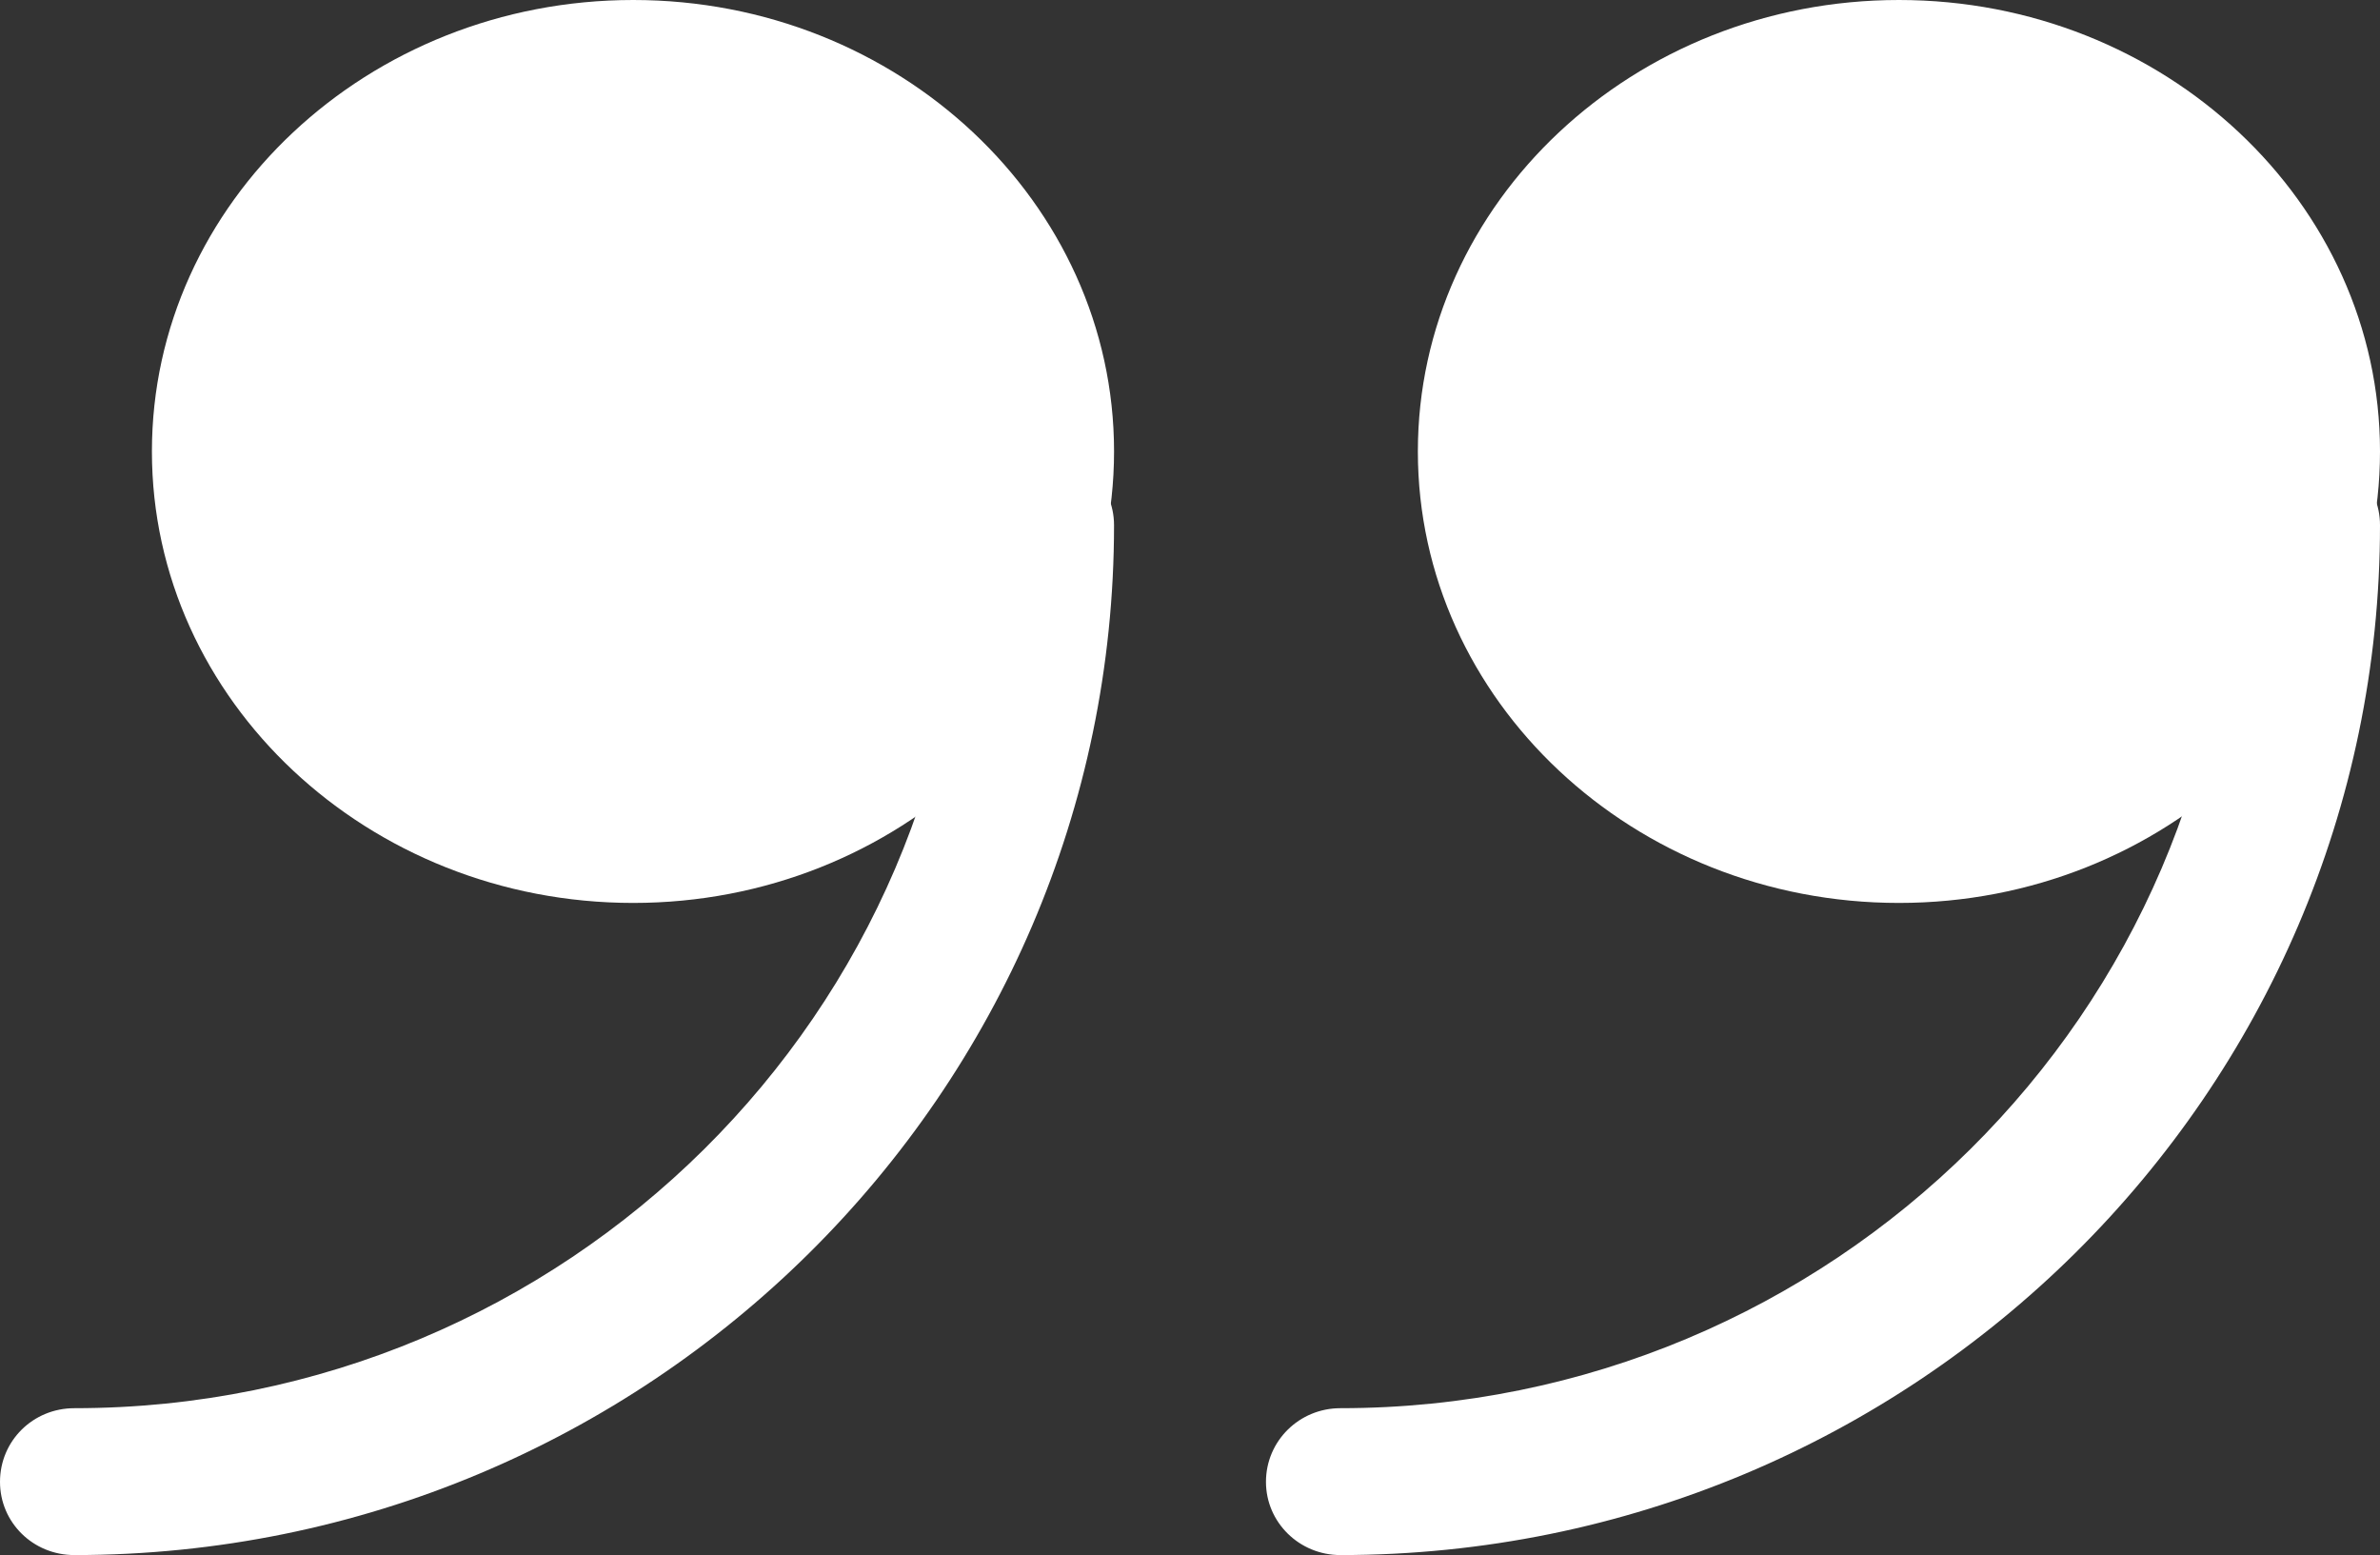
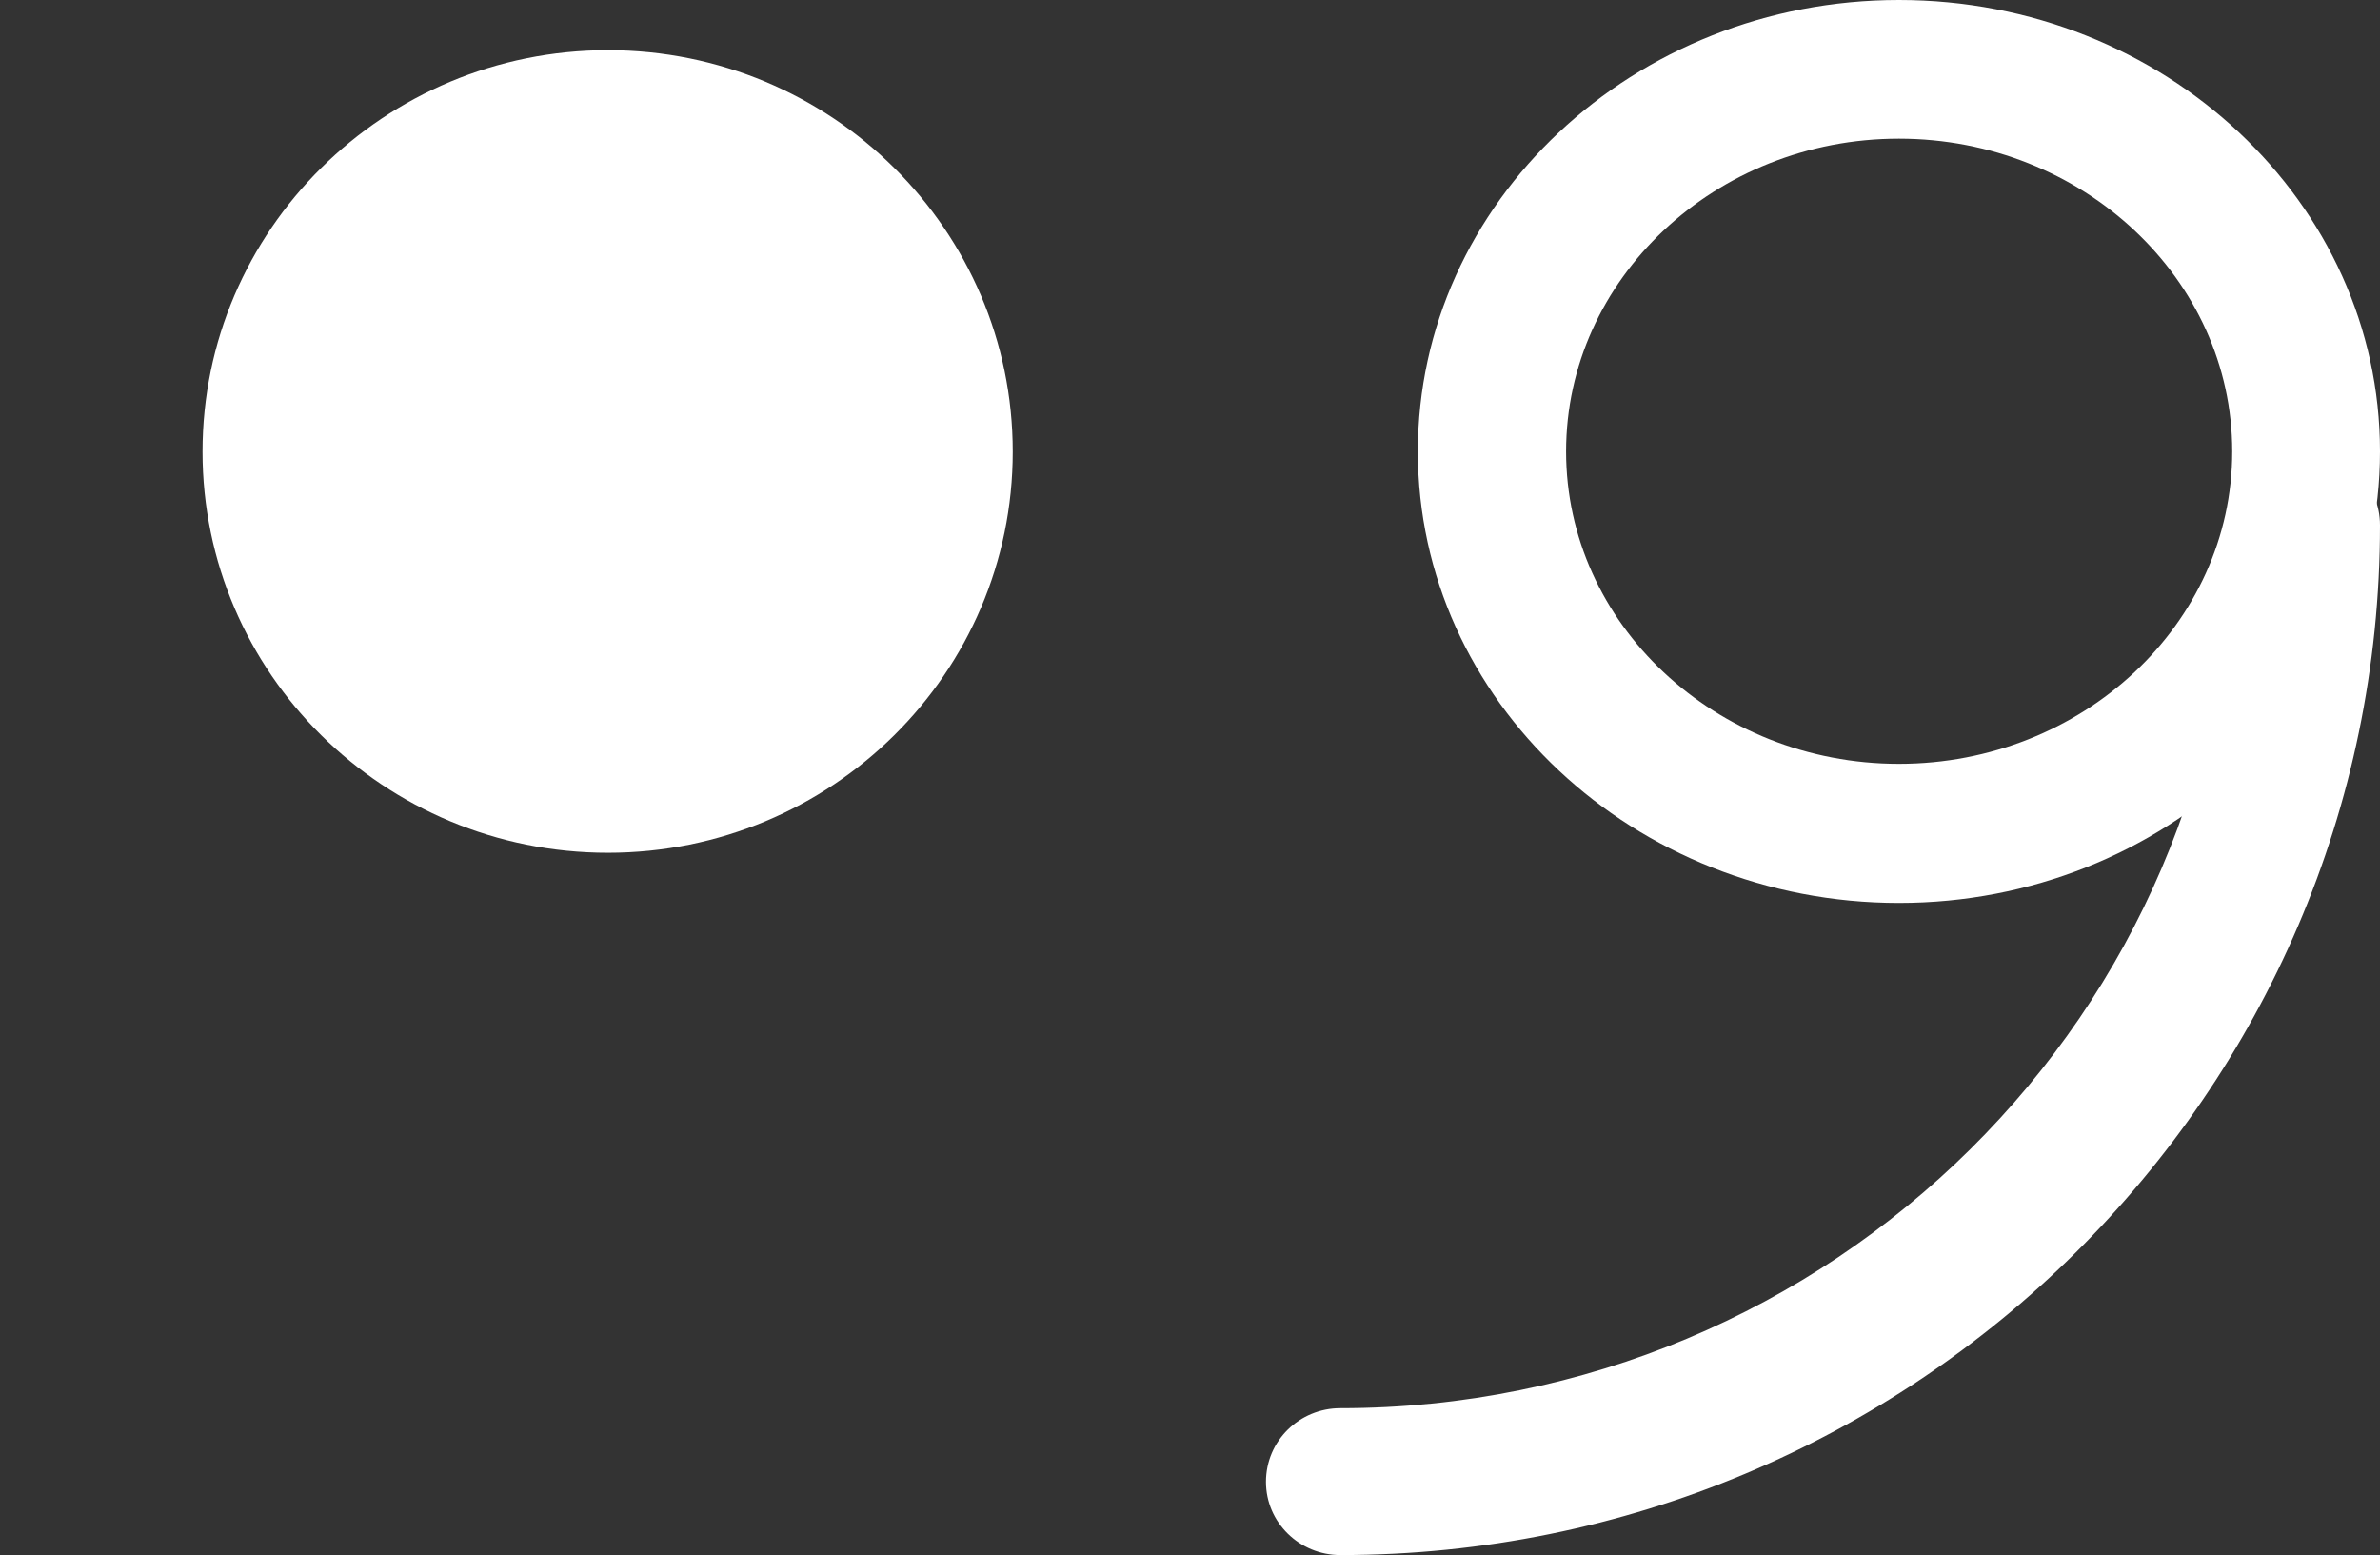
<svg xmlns="http://www.w3.org/2000/svg" height="81" viewBox="0 0 124 81" width="124">
  <rect x="0" y="0" width="124" height="81" fill="#333333" stroke="none" />
  <g fill="#ffffff" fill-rule="evenodd" transform="matrix(-1 0 0 -1 124 81)">
-     <path d="m47.489 57.472c0 11.543-9.444 20.915-21.094 20.915-11.655 0-21.118-9.372-21.118-20.915 0-11.538 9.463-20.891 21.118-20.891 11.65 0 21.094 9.353 21.094 20.891z" />
    <path d="m25.064 81c-13.822 0-25.064-10.548-25.064-23.516 0-12.968 11.242-23.516 25.064-23.516s25.064 10.548 25.064 23.516c0 12.968-11.242 23.516-25.064 23.516zm0-39.786c-9.569 0-17.365 7.296-17.365 16.27 0 8.979 7.795 16.293 17.365 16.293 9.565 0 17.341-7.314 17.341-16.293 0-8.974-7.776-16.27-17.341-16.27z" />
    <path d="m113.447 57.472c0 11.543-9.463 20.915-21.118 20.915-11.65 0-21.094-9.372-21.094-20.915 0-11.538 9.444-20.891 21.094-20.891 11.655 0 21.118 9.353 21.118 20.891z" />
-     <path d="m91.009 81c-13.815 0-25.052-10.548-25.052-23.516 0-12.968 11.237-23.516 25.052-23.516 13.82 0 25.076 10.548 25.076 23.516 0 12.968-11.256 23.516-25.076 23.516zm0-39.786c-9.56 0-17.332 7.296-17.332 16.27 0 8.979 7.772 16.293 17.332 16.293 9.584 0 17.357-7.314 17.357-16.293 0-8.974-7.772-16.27-17.357-16.27z" />
    <path d="m3.85 57.484c-2.133 0-3.85-1.725-3.85-3.837 0-29.585 24.296-53.647 54.168-53.647 2.133 0 3.874 1.701 3.874 3.813 0 2.136-1.741 3.837-3.874 3.837-25.602 0-46.444 20.642-46.444 45.997 0 2.113-1.717 3.837-3.874 3.837z" />
-     <path d="m69.832 57.484c-2.133 0-3.874-1.725-3.874-3.837 0-29.585 24.3-53.647 54.168-53.647 2.157 0 3.874 1.701 3.874 3.813 0 2.136-1.717 3.837-3.874 3.837-25.602 0-46.42 20.642-46.42 45.997 0 2.113-1.741 3.837-3.874 3.837z" />
  </g>
</svg>